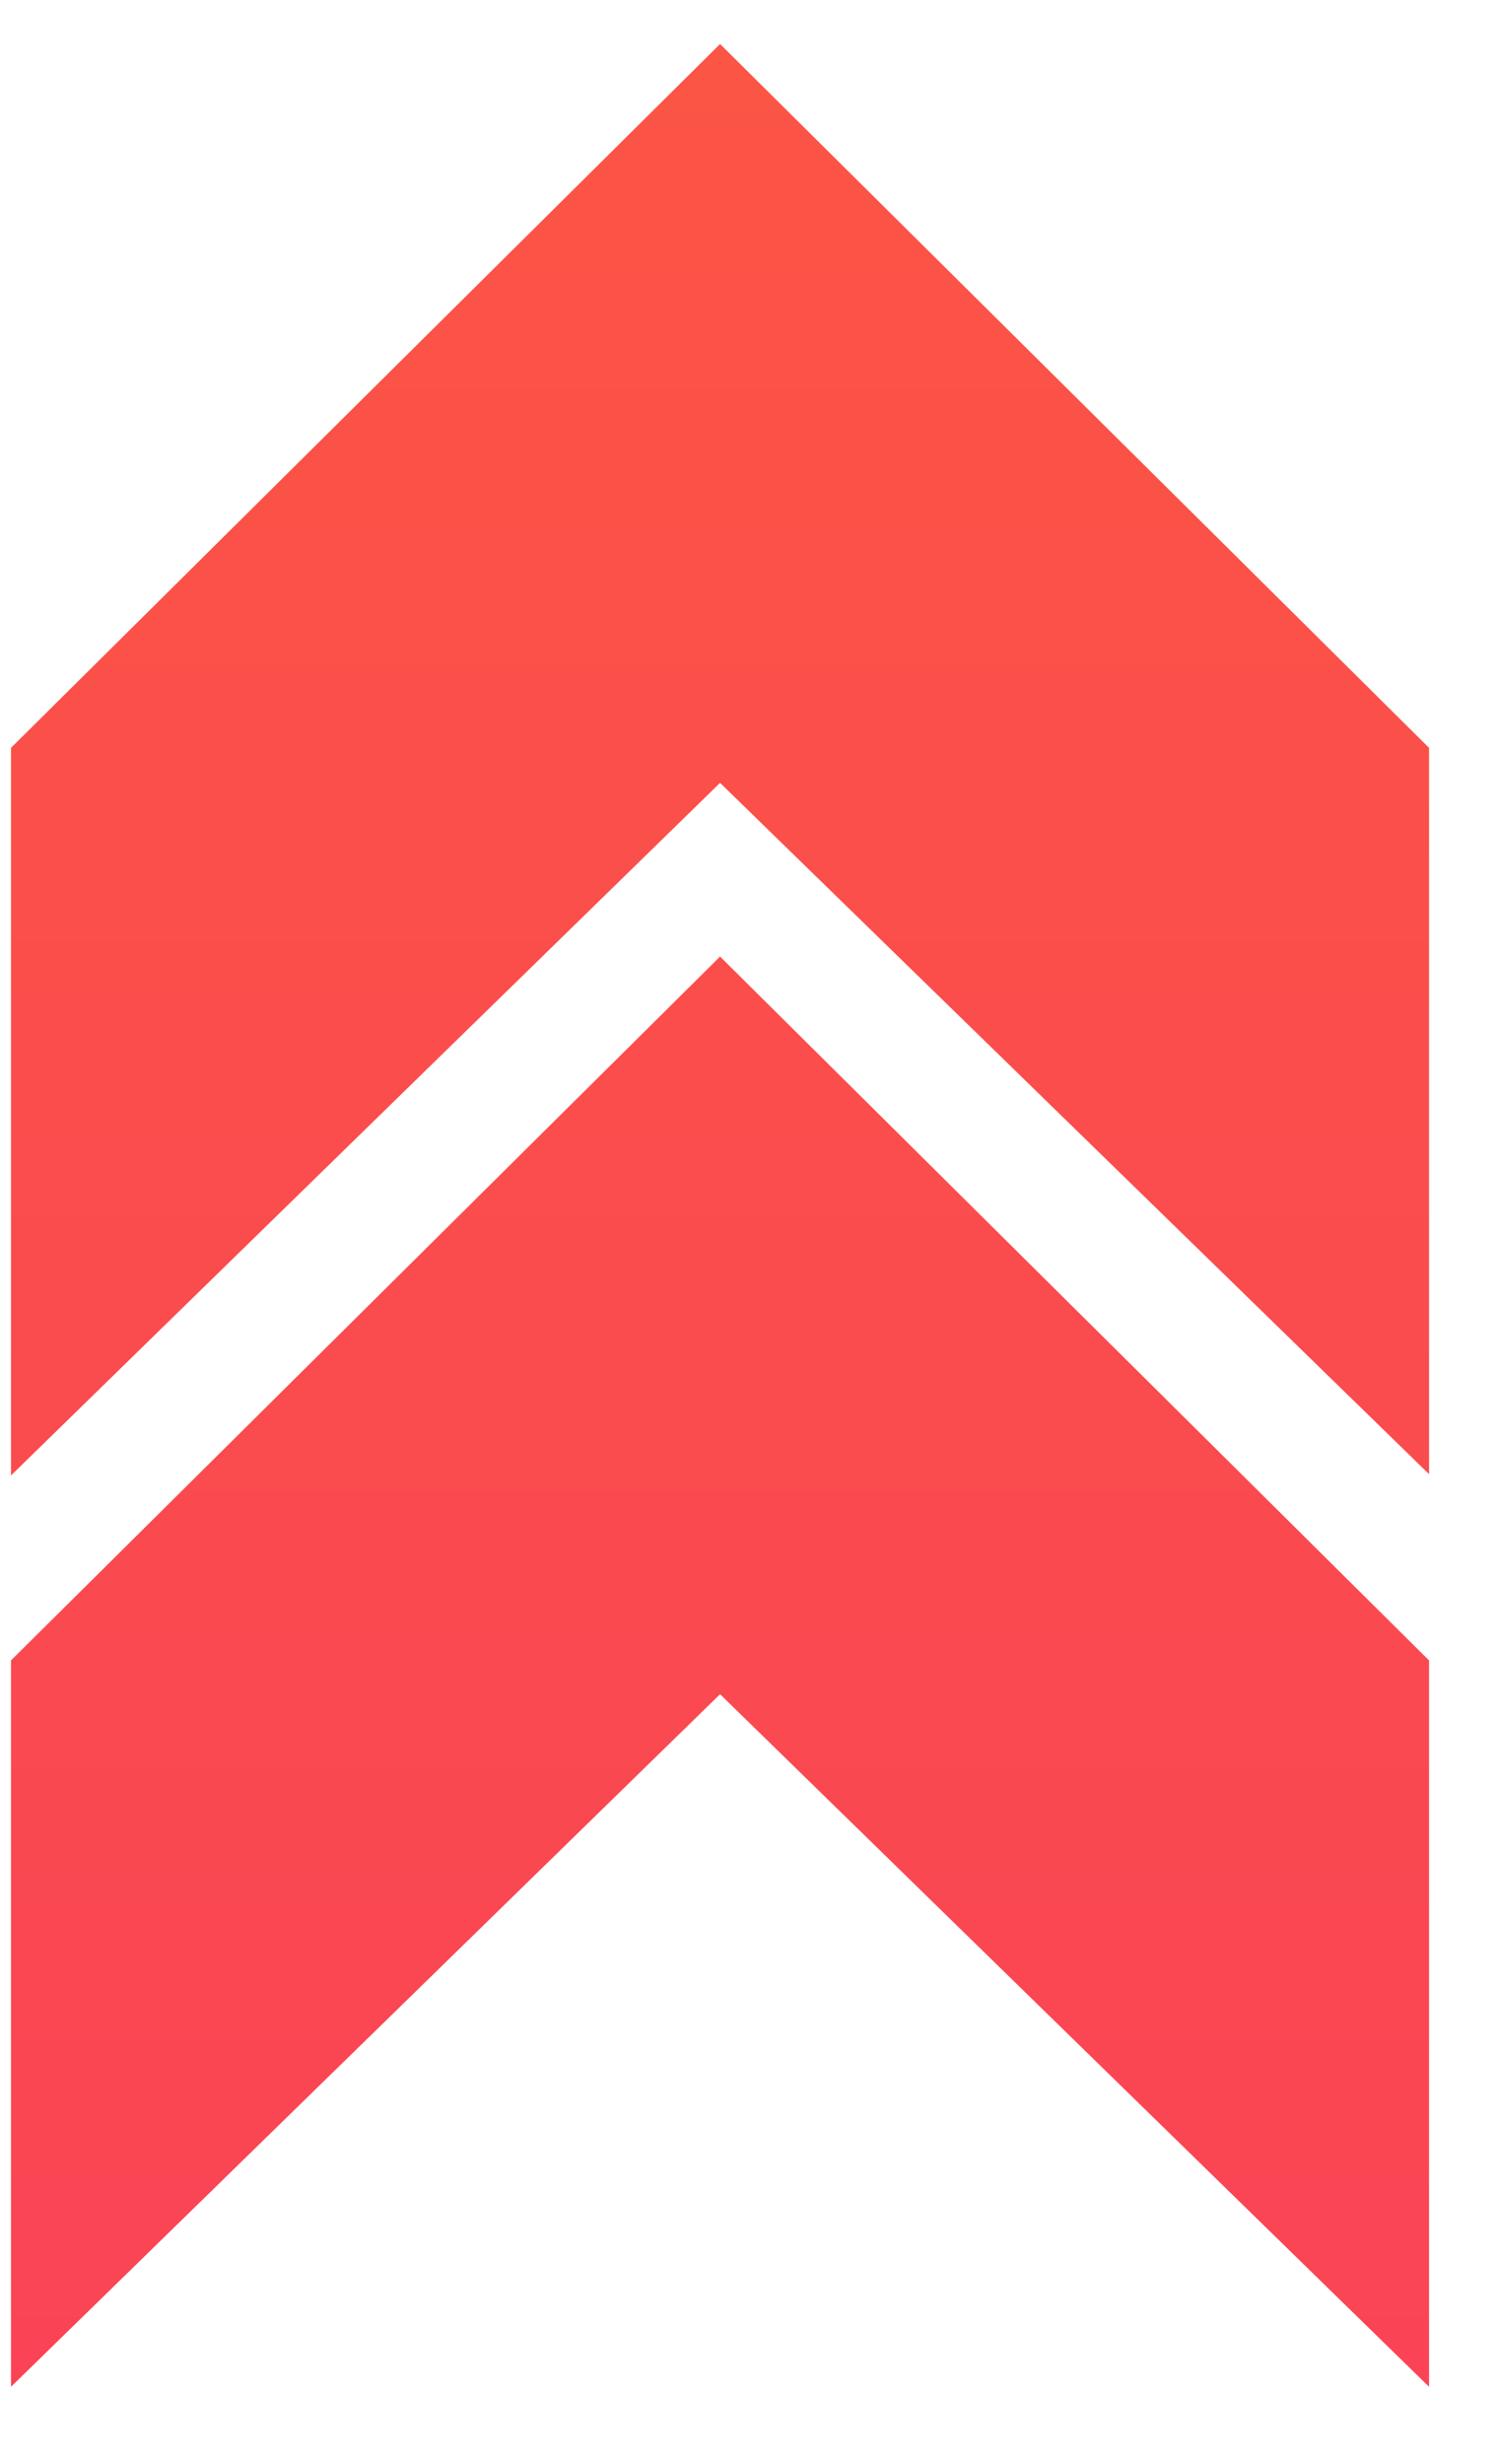
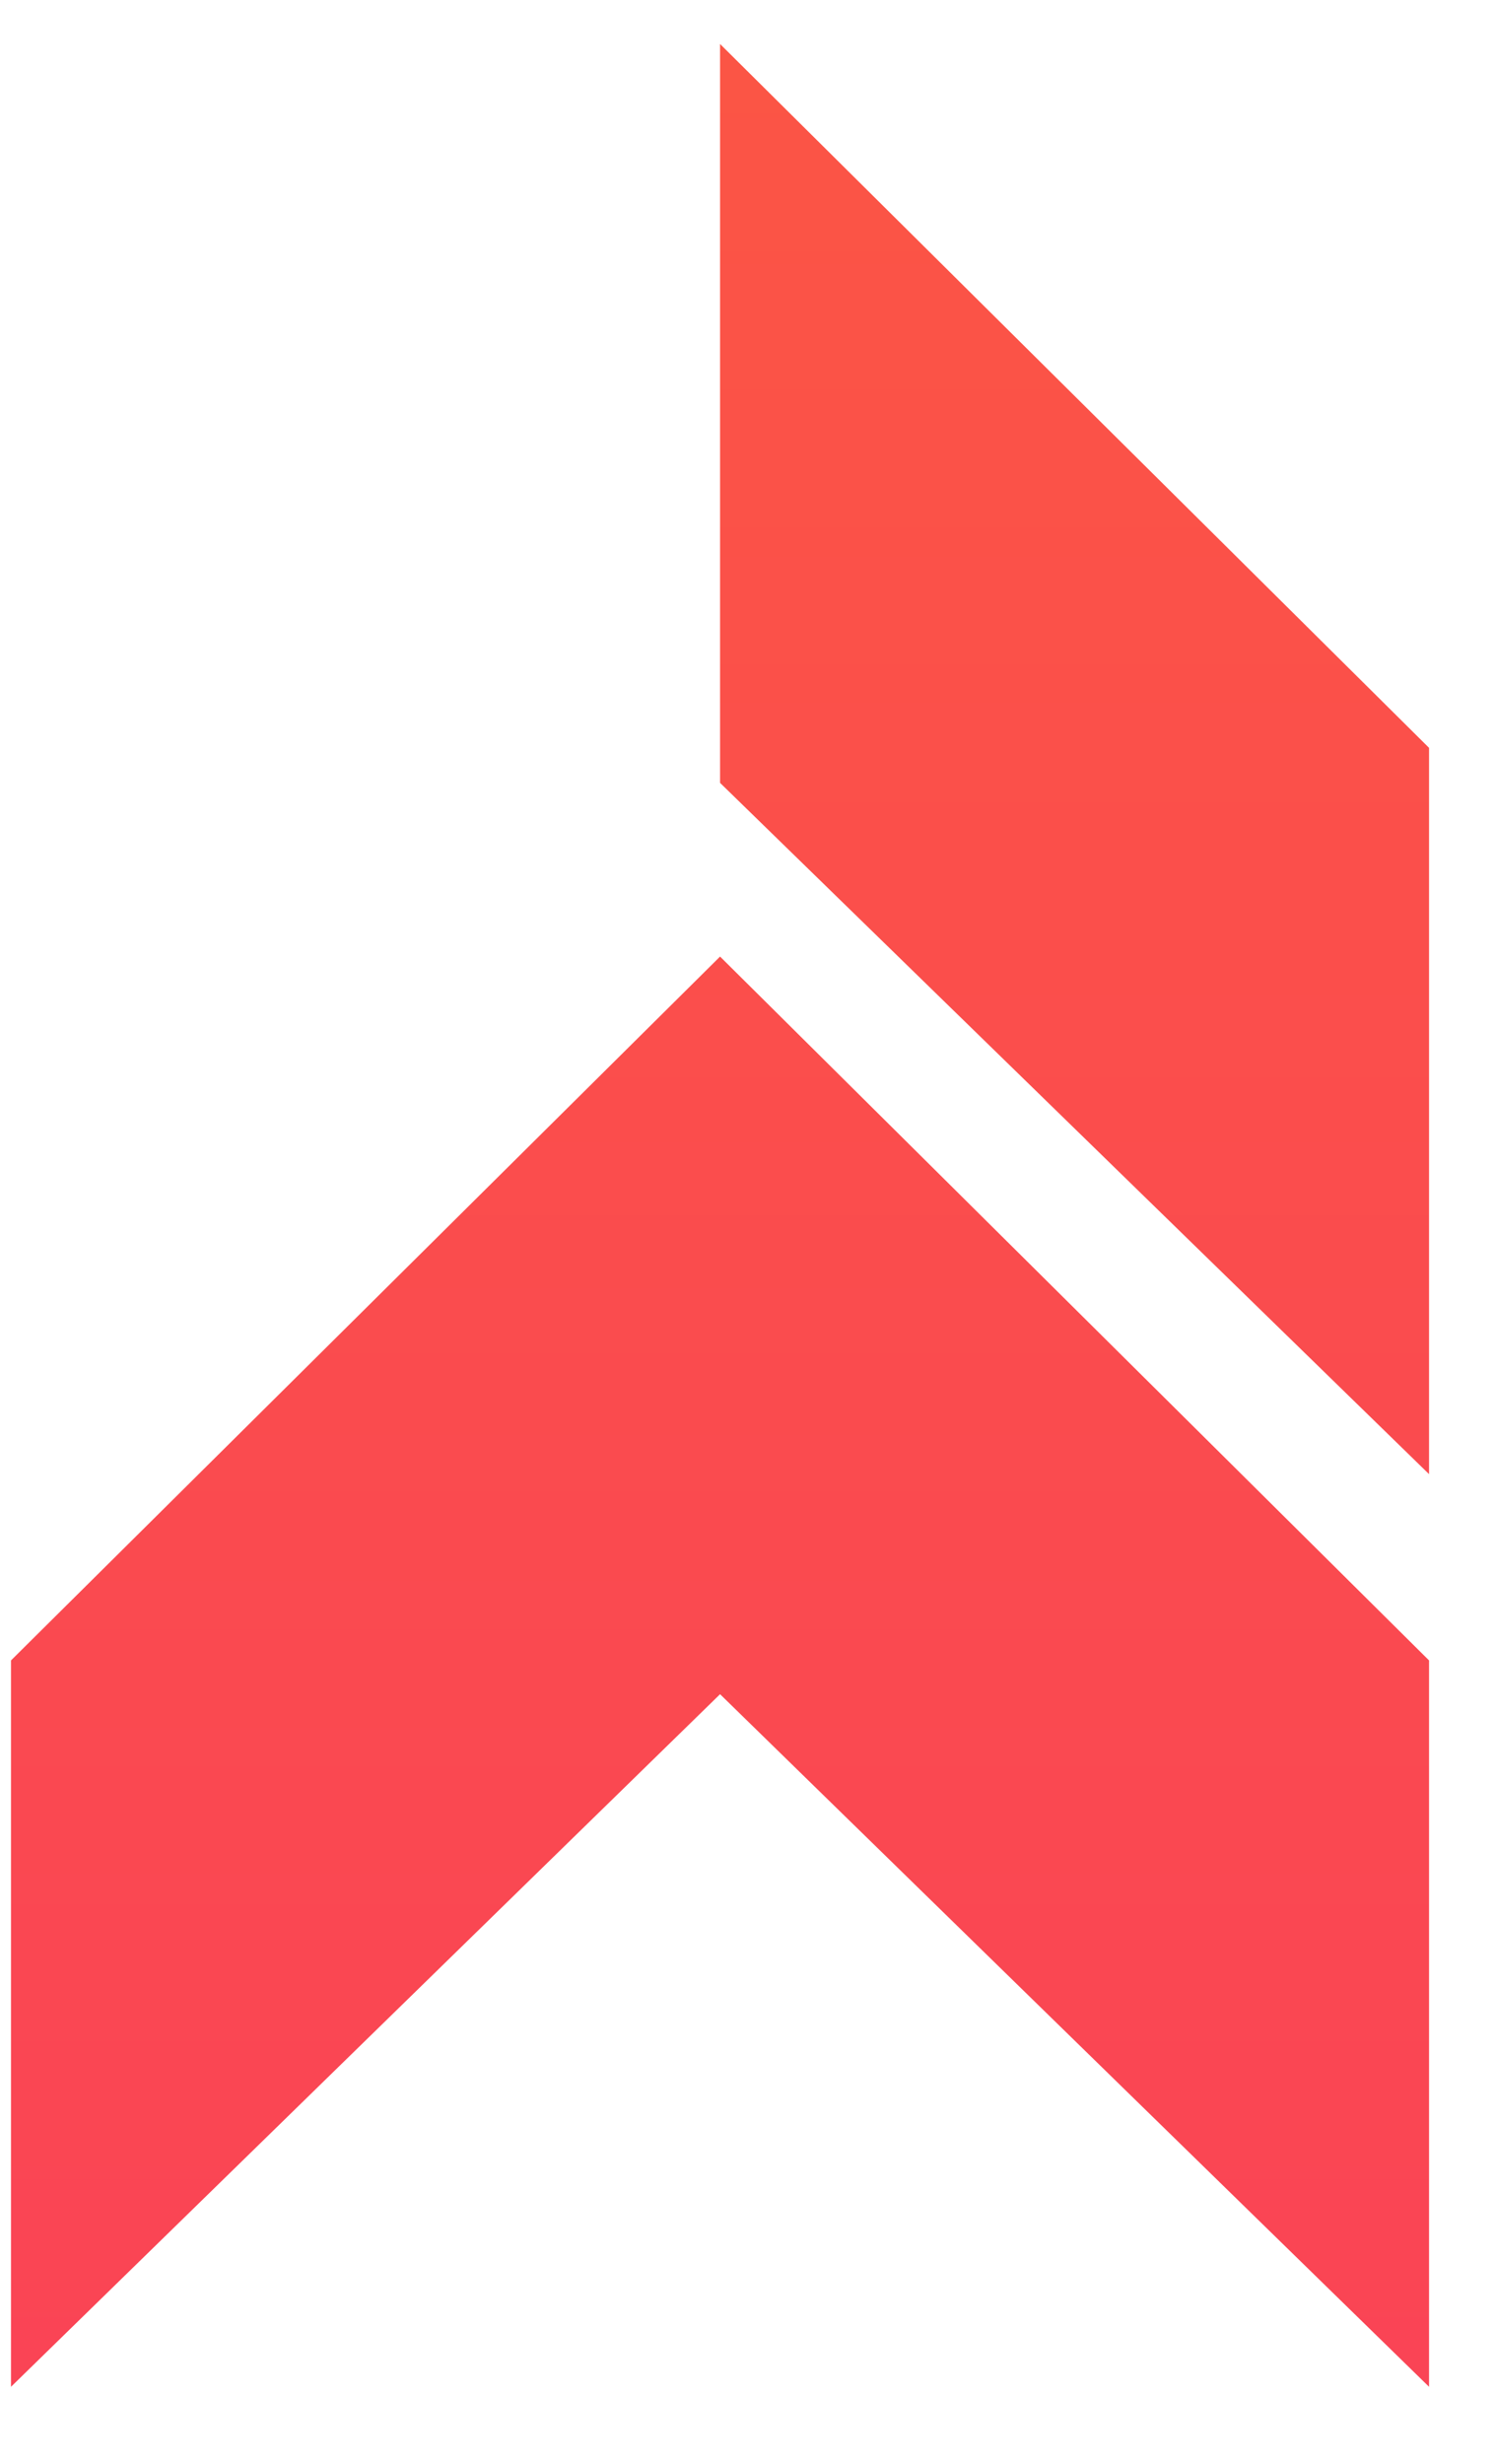
<svg xmlns="http://www.w3.org/2000/svg" width="17" height="28" viewBox="0 0 17 28" fill="none">
-   <path fill-rule="evenodd" clip-rule="evenodd" d="M8.188 0.5L16.25 8.499V16.753L8.188 8.897L0.125 16.768V8.499L8.188 0.5ZM8.188 10.871L0.125 18.87V27.125L8.188 19.254L16.25 27.125V18.87L8.188 10.871Z" fill="url(#paint0_linear_1463_727)" />
+   <path fill-rule="evenodd" clip-rule="evenodd" d="M8.188 0.5L16.25 8.499V16.753L8.188 8.897V8.499L8.188 0.5ZM8.188 10.871L0.125 18.87V27.125L8.188 19.254L16.25 27.125V18.87L8.188 10.871Z" fill="url(#paint0_linear_1463_727)" />
  <defs>
    <linearGradient id="paint0_linear_1463_727" x1="7.804" y1="27.125" x2="7.804" y2="0.5" gradientUnits="userSpaceOnUse">
      <stop stop-color="#FA4455" />
      <stop offset="1" stop-color="#FB5545" />
    </linearGradient>
  </defs>
</svg>